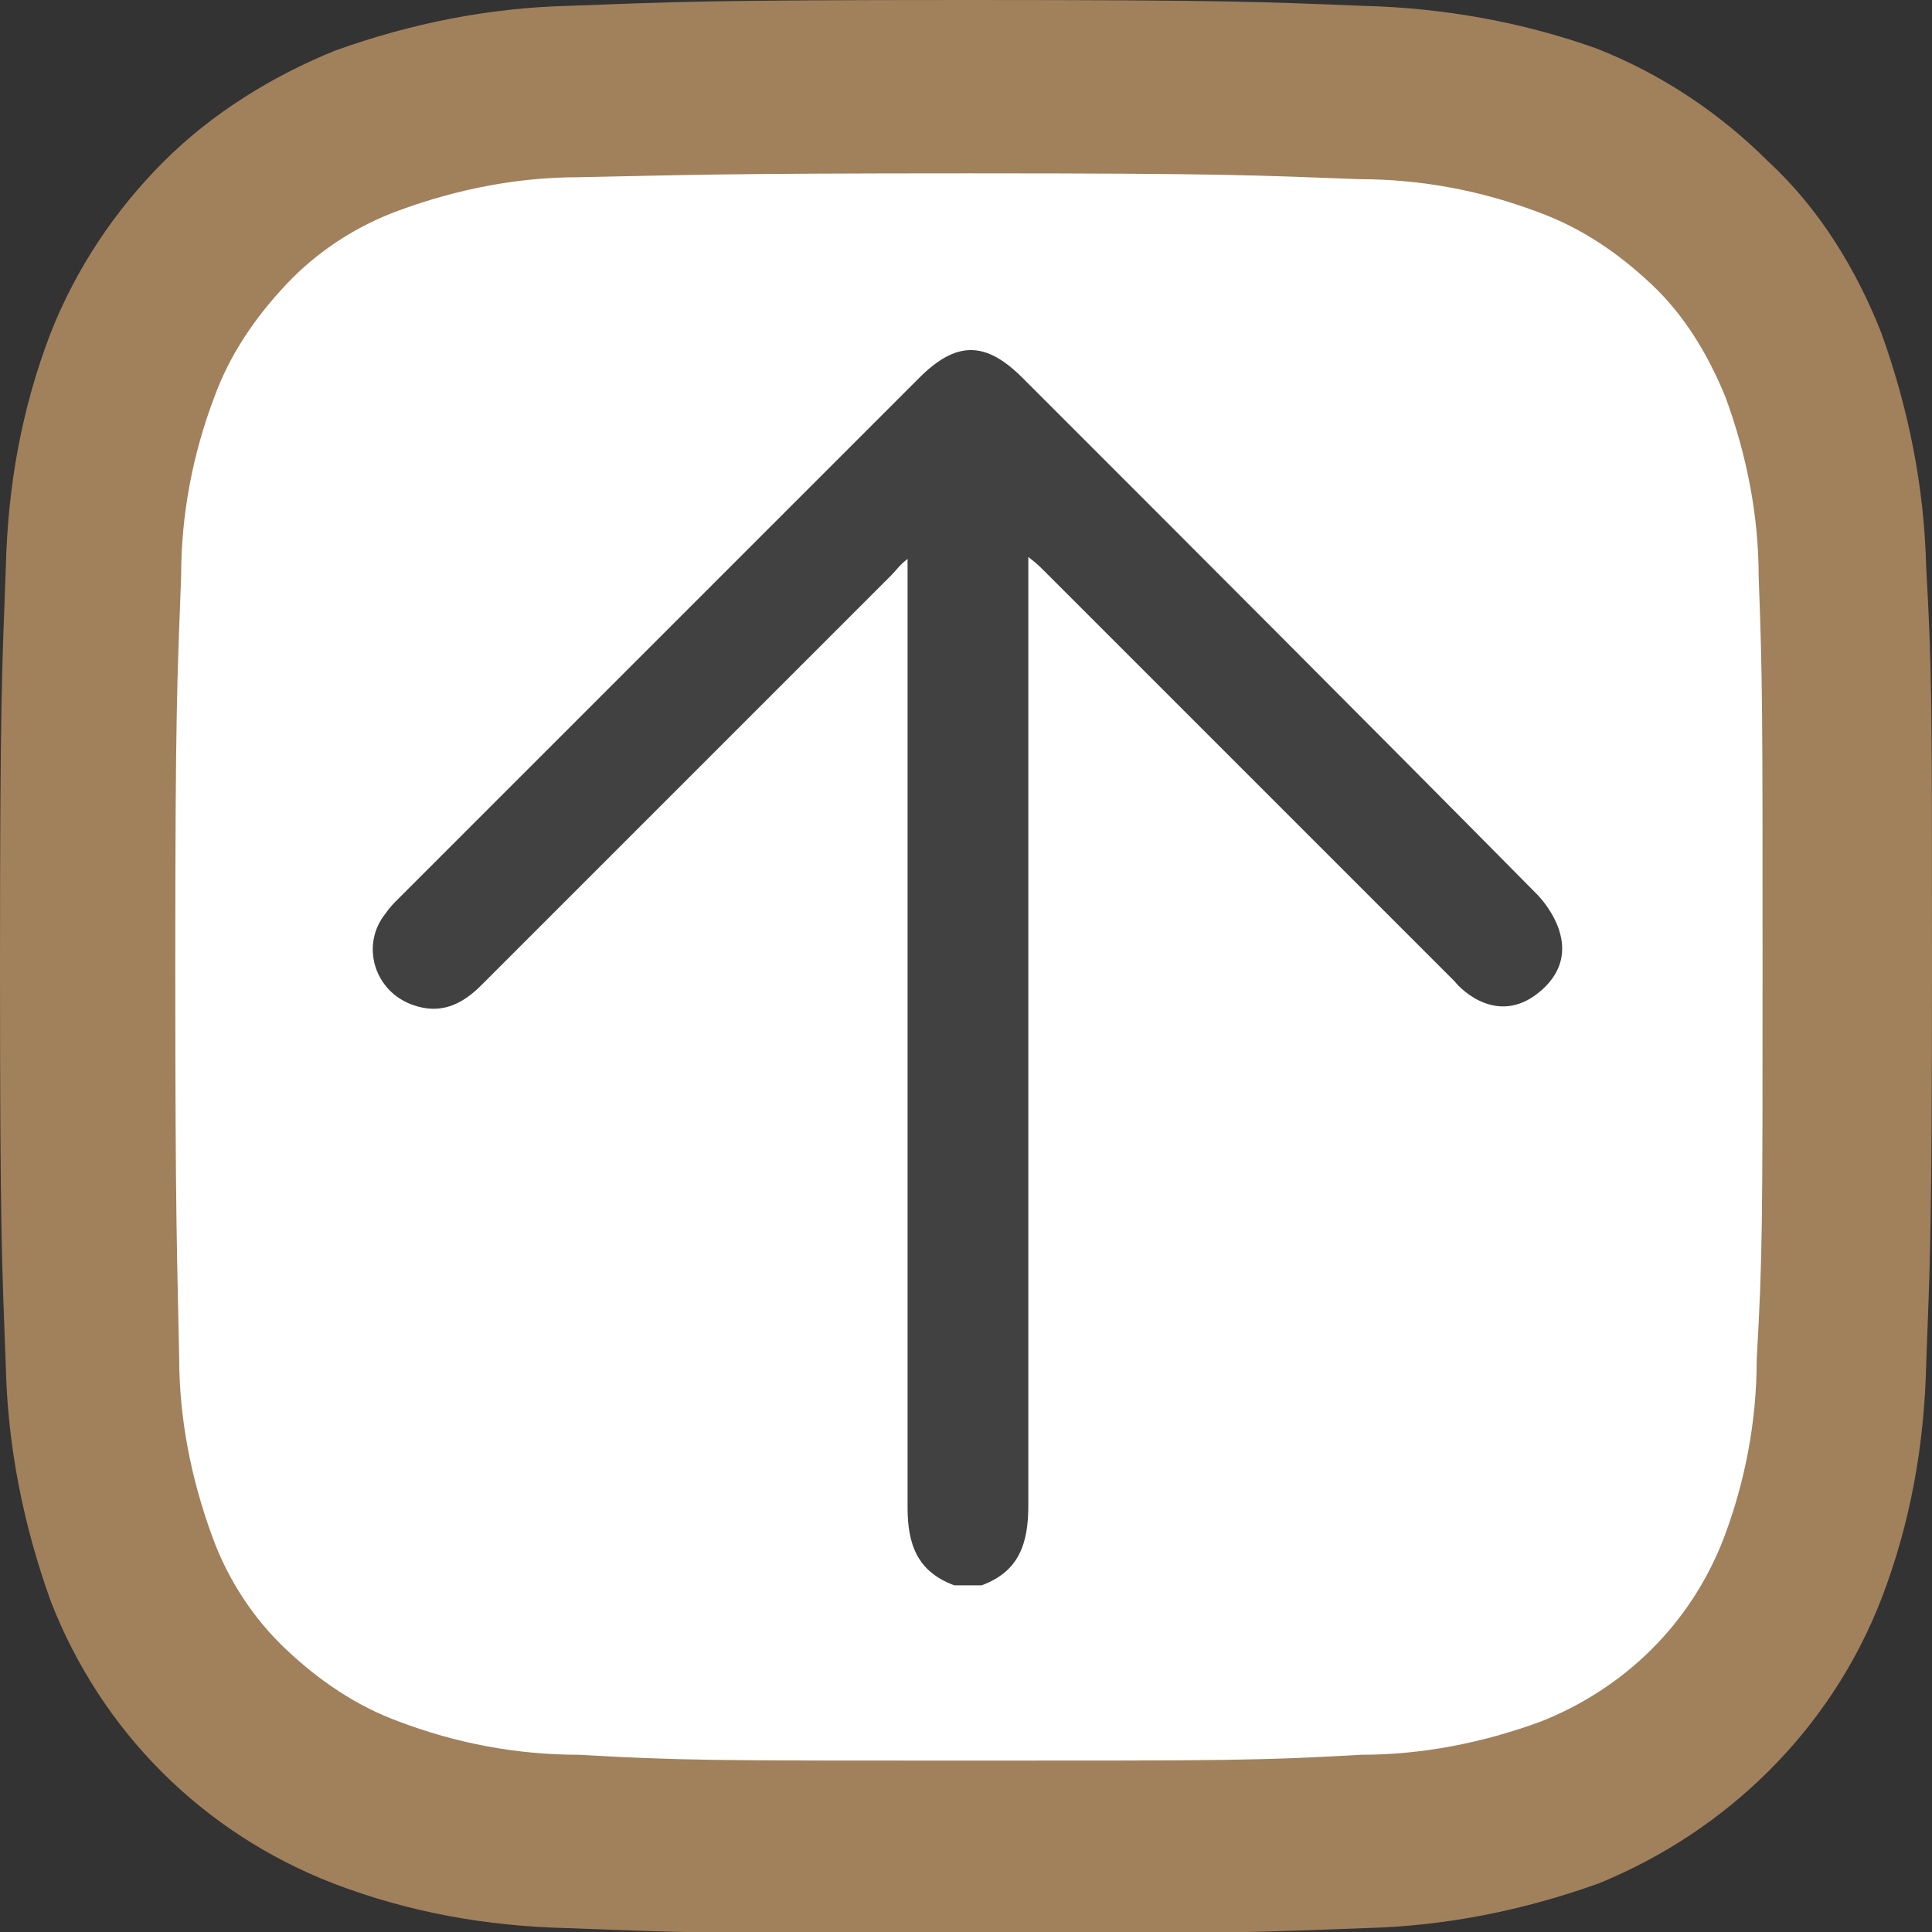
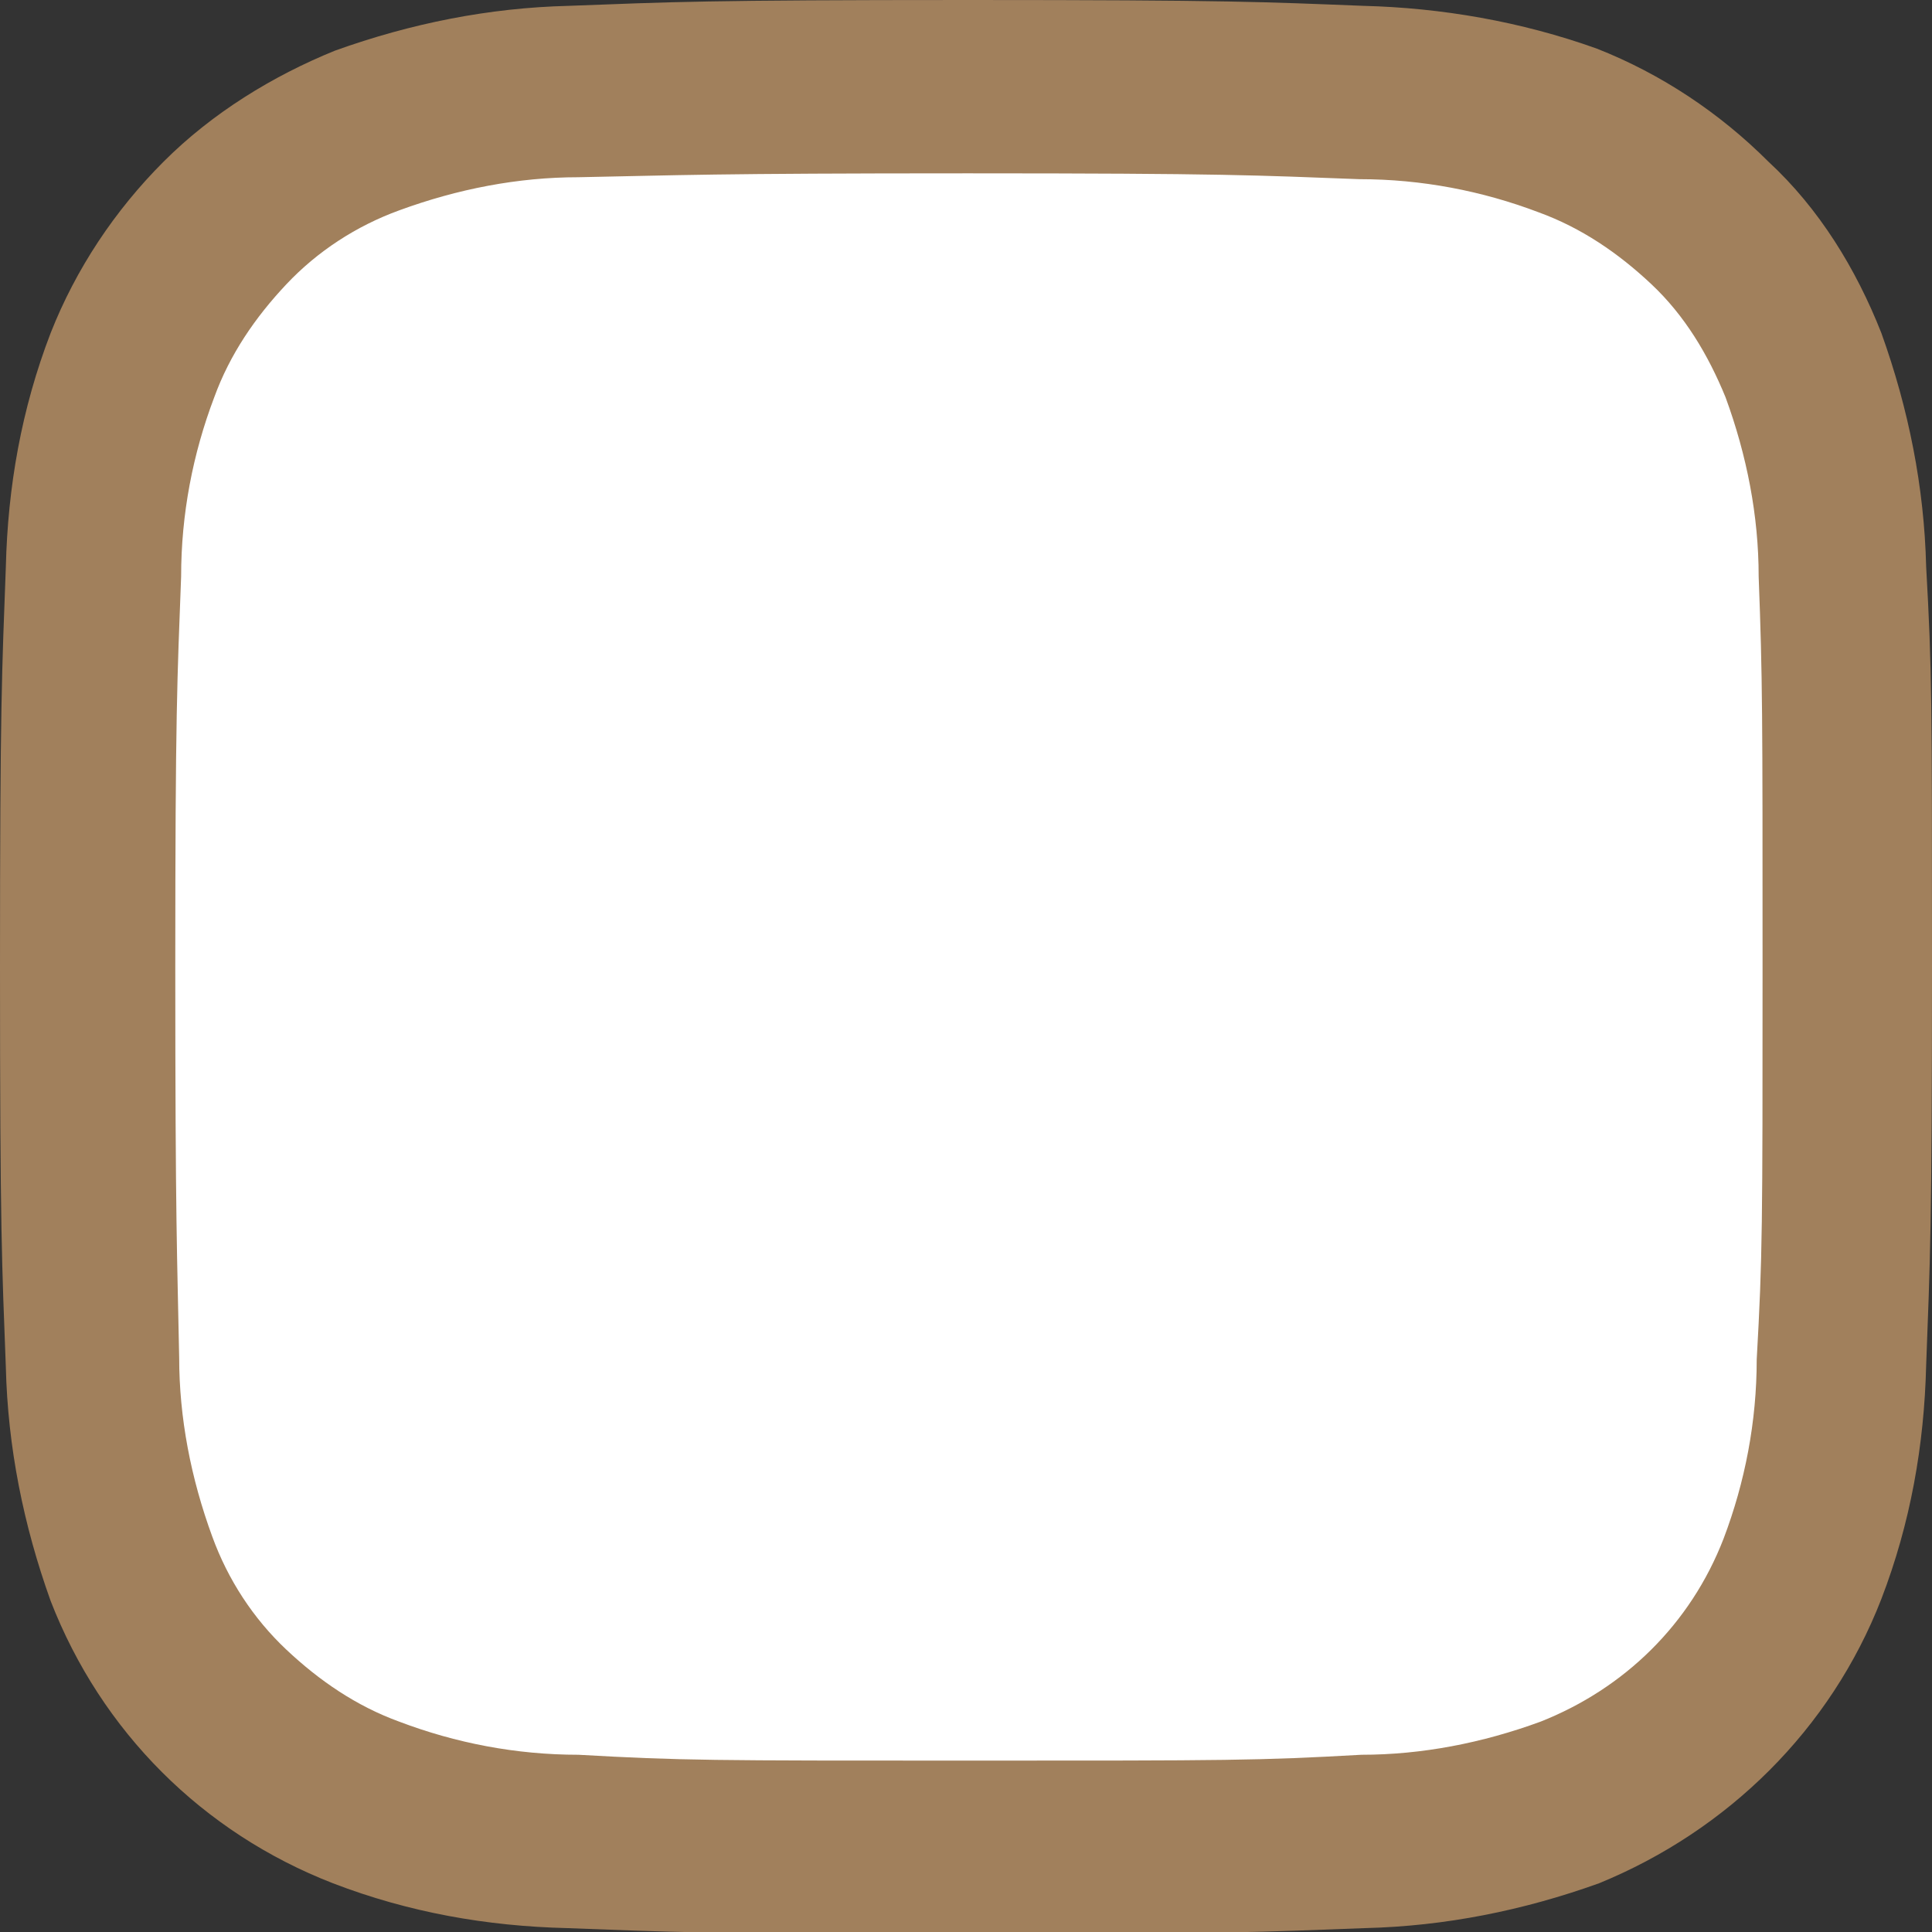
<svg xmlns="http://www.w3.org/2000/svg" version="1.1" id="Calque_1" x="0px" y="0px" viewBox="0 0 99.2 99.2" style="enable-background:new 0 0 99.2 99.2;" xml:space="preserve">
  <rect x="0" y="0" width="99.2" height="99.2" fill="#333333" stroke="none" />
  <style type="text/css">
	.st0{fill:#FFFFFF;}
	.st1{fill:#A1805C;}
	.st2{fill:#414141;}
</style>
  <g id="Calque_2_00000145742025943777583810000014442517091785938859_">
-     <path class="st0" d="M67.7,94.5l-25.1,2.9c-22.2,0-38.3-8.9-38.3-31.2L5,31.7C5,9.4,20.3,2.6,42.6,2.6h14.2   c22.2,0,39.1,8.8,39.1,31.1L97,57.1C97,79.4,89.9,94.5,67.7,94.5z" />
+     <path class="st0" d="M67.7,94.5l-25.1,2.9c-22.2,0-38.3-8.9-38.3-31.2L5,31.7C5,9.4,20.3,2.6,42.6,2.6h14.2   c22.2,0,39.1,8.8,39.1,31.1L97,57.1C97,79.4,89.9,94.5,67.7,94.5" />
  </g>
  <g id="Calque_1_00000050647468238599426640000003539988169933225137_">
    <g id="instagram">
      <path id="Tracé_1" class="st1" d="M49.7,8.9c13.2,0,14.8,0.1,20.1,0.3c3.2,0,6.3,0.6,9.2,1.7c2.2,0.8,4.1,2.1,5.8,3.7    c1.7,1.6,2.9,3.6,3.8,5.8c1.1,3,1.7,6.1,1.7,9.2c0.2,5.3,0.2,6.9,0.2,20.1s0,14.8-0.3,20.1c0,3.2-0.6,6.3-1.7,9.2    c-1.7,4.4-5.1,7.7-9.4,9.4c-3,1.1-6.1,1.7-9.2,1.7c-5.3,0.3-6.8,0.3-20.1,0.3s-14.8,0-20.1-0.3c-3.2,0-6.3-0.6-9.2-1.7    c-2.2-0.8-4.1-2.1-5.8-3.7s-3-3.6-3.8-5.8c-1.1-3-1.7-6.1-1.7-9.2C9.1,64.5,9,62.9,9,49.7s0.1-14.8,0.3-20.1    c0-3.2,0.6-6.3,1.7-9.2c0.8-2.2,2.1-4.1,3.7-5.8s3.6-3,5.8-3.8c3-1.1,6.1-1.7,9.2-1.7C34.9,9,36.5,8.9,49.7,8.9 M49.7,0    C36.2,0,34.5,0.1,29.2,0.3c-4.1,0.1-8.1,0.9-12,2.3C14,3.9,10.9,5.8,8.4,8.3c-2.5,2.5-4.5,5.5-5.8,8.8c-1.5,3.9-2.2,7.9-2.3,12    C0.1,34.5,0,36.1,0,49.7s0.1,15.2,0.3,20.5c0.1,4.1,0.9,8.1,2.3,12c2.6,6.7,7.8,11.9,14.5,14.5c3.9,1.5,7.9,2.2,12,2.3    c5.3,0.2,7,0.3,20.5,0.3s15.2-0.1,20.5-0.3c4.1-0.1,8.1-0.9,12-2.3C88.7,94,94,88.8,96.6,82.1c1.5-3.9,2.2-7.9,2.3-12    c0.2-5.3,0.3-7,0.3-20.5s0-15.2-0.3-20.5c-0.1-4.1-0.9-8.1-2.3-12c-1.3-3.3-3.2-6.4-5.8-8.8c-2.5-2.5-5.5-4.5-8.8-5.8    C78.1,1.1,74,0.4,70,0.3C64.9,0.1,63.2,0,49.7,0z" />
    </g>
  </g>
  <g id="_x32_7HEqs.tif">
    <g>
-       <path class="st2" d="M74.7,50.4c-5.3-5.3-10.6-10.6-15.9-15.9c-1.7-1.7-3.5-3.5-5.2-5.2c-0.2-0.2-0.4-0.4-0.8-0.7    c0,0.5,0,0.9,0,1.3c0,23.8,0,23.6,0,47.4c0,2-0.5,3.4-2.4,4.1c-0.5,0-0.9,0-1.4,0c-1.9-0.7-2.4-2.1-2.4-4c0-23.8,0-23.6,0-47.4    c0-0.4,0-0.7,0-1.3c-0.4,0.3-0.6,0.6-0.8,0.8c-7,7-14.1,14.1-21.1,21.1c-1,1-2.1,1.5-3.5,1c-2-0.7-2.7-3.1-1.4-4.7    c0.2-0.3,0.4-0.5,0.7-0.8c8.9-8.9,17.8-17.8,26.7-26.7c1.9-1.9,3.4-1.9,5.3,0c8.7,8.7,17.7,17.7,26.4,26.5    c0.5,0.5,2.5,2.9,0.3,4.9C77,52.8,75,50.8,74.7,50.4z" />
-     </g>
+       </g>
  </g>
</svg>